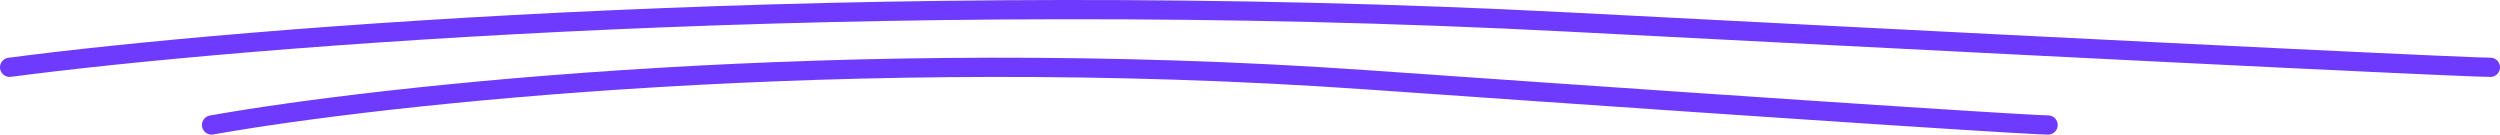
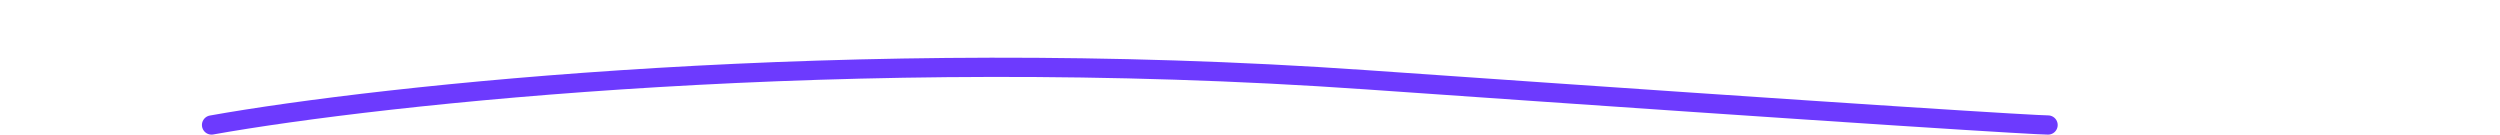
<svg xmlns="http://www.w3.org/2000/svg" width="260" height="14" viewBox="0 0 260 14" fill="none">
-   <path d="M1 7C24.765 3.863 90.476 -1.47 163.197 2.295C235.918 6.059 257.366 7 259 7" stroke="#6D3AFE" stroke-width="2" stroke-linecap="round" />
  <path d="M22 13C39.594 9.863 88.24 4.53 142.076 8.295C195.912 12.059 211.79 13 213 13" stroke="#6D3AFE" stroke-width="2" stroke-linecap="round" />
</svg>